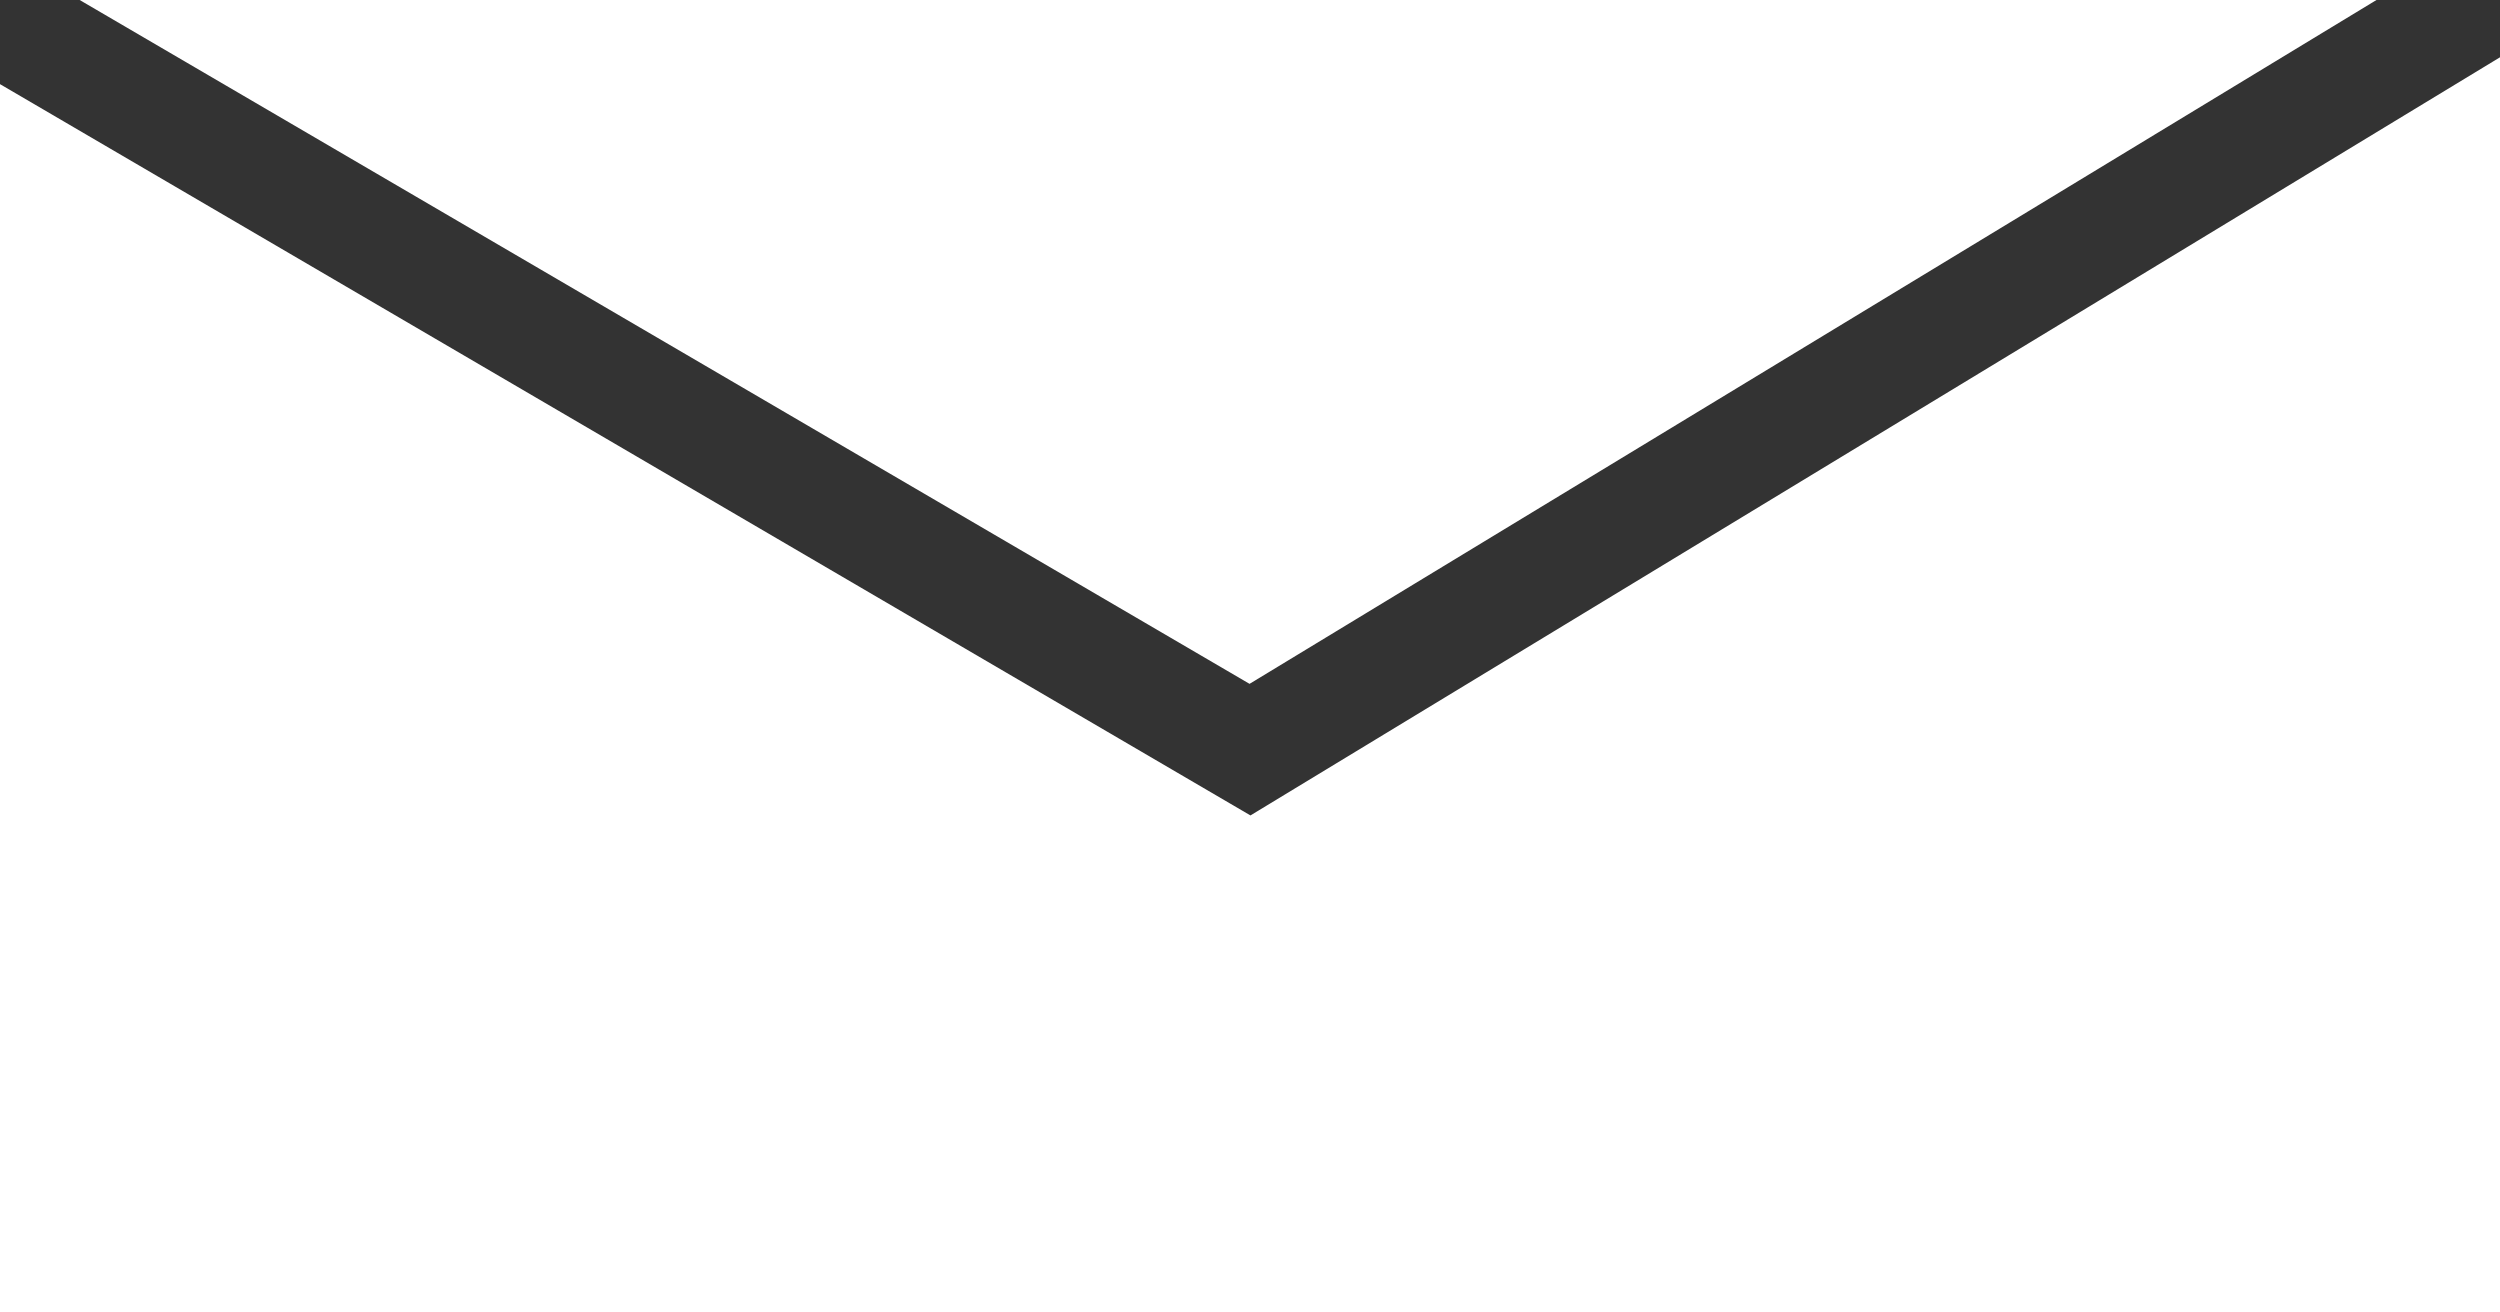
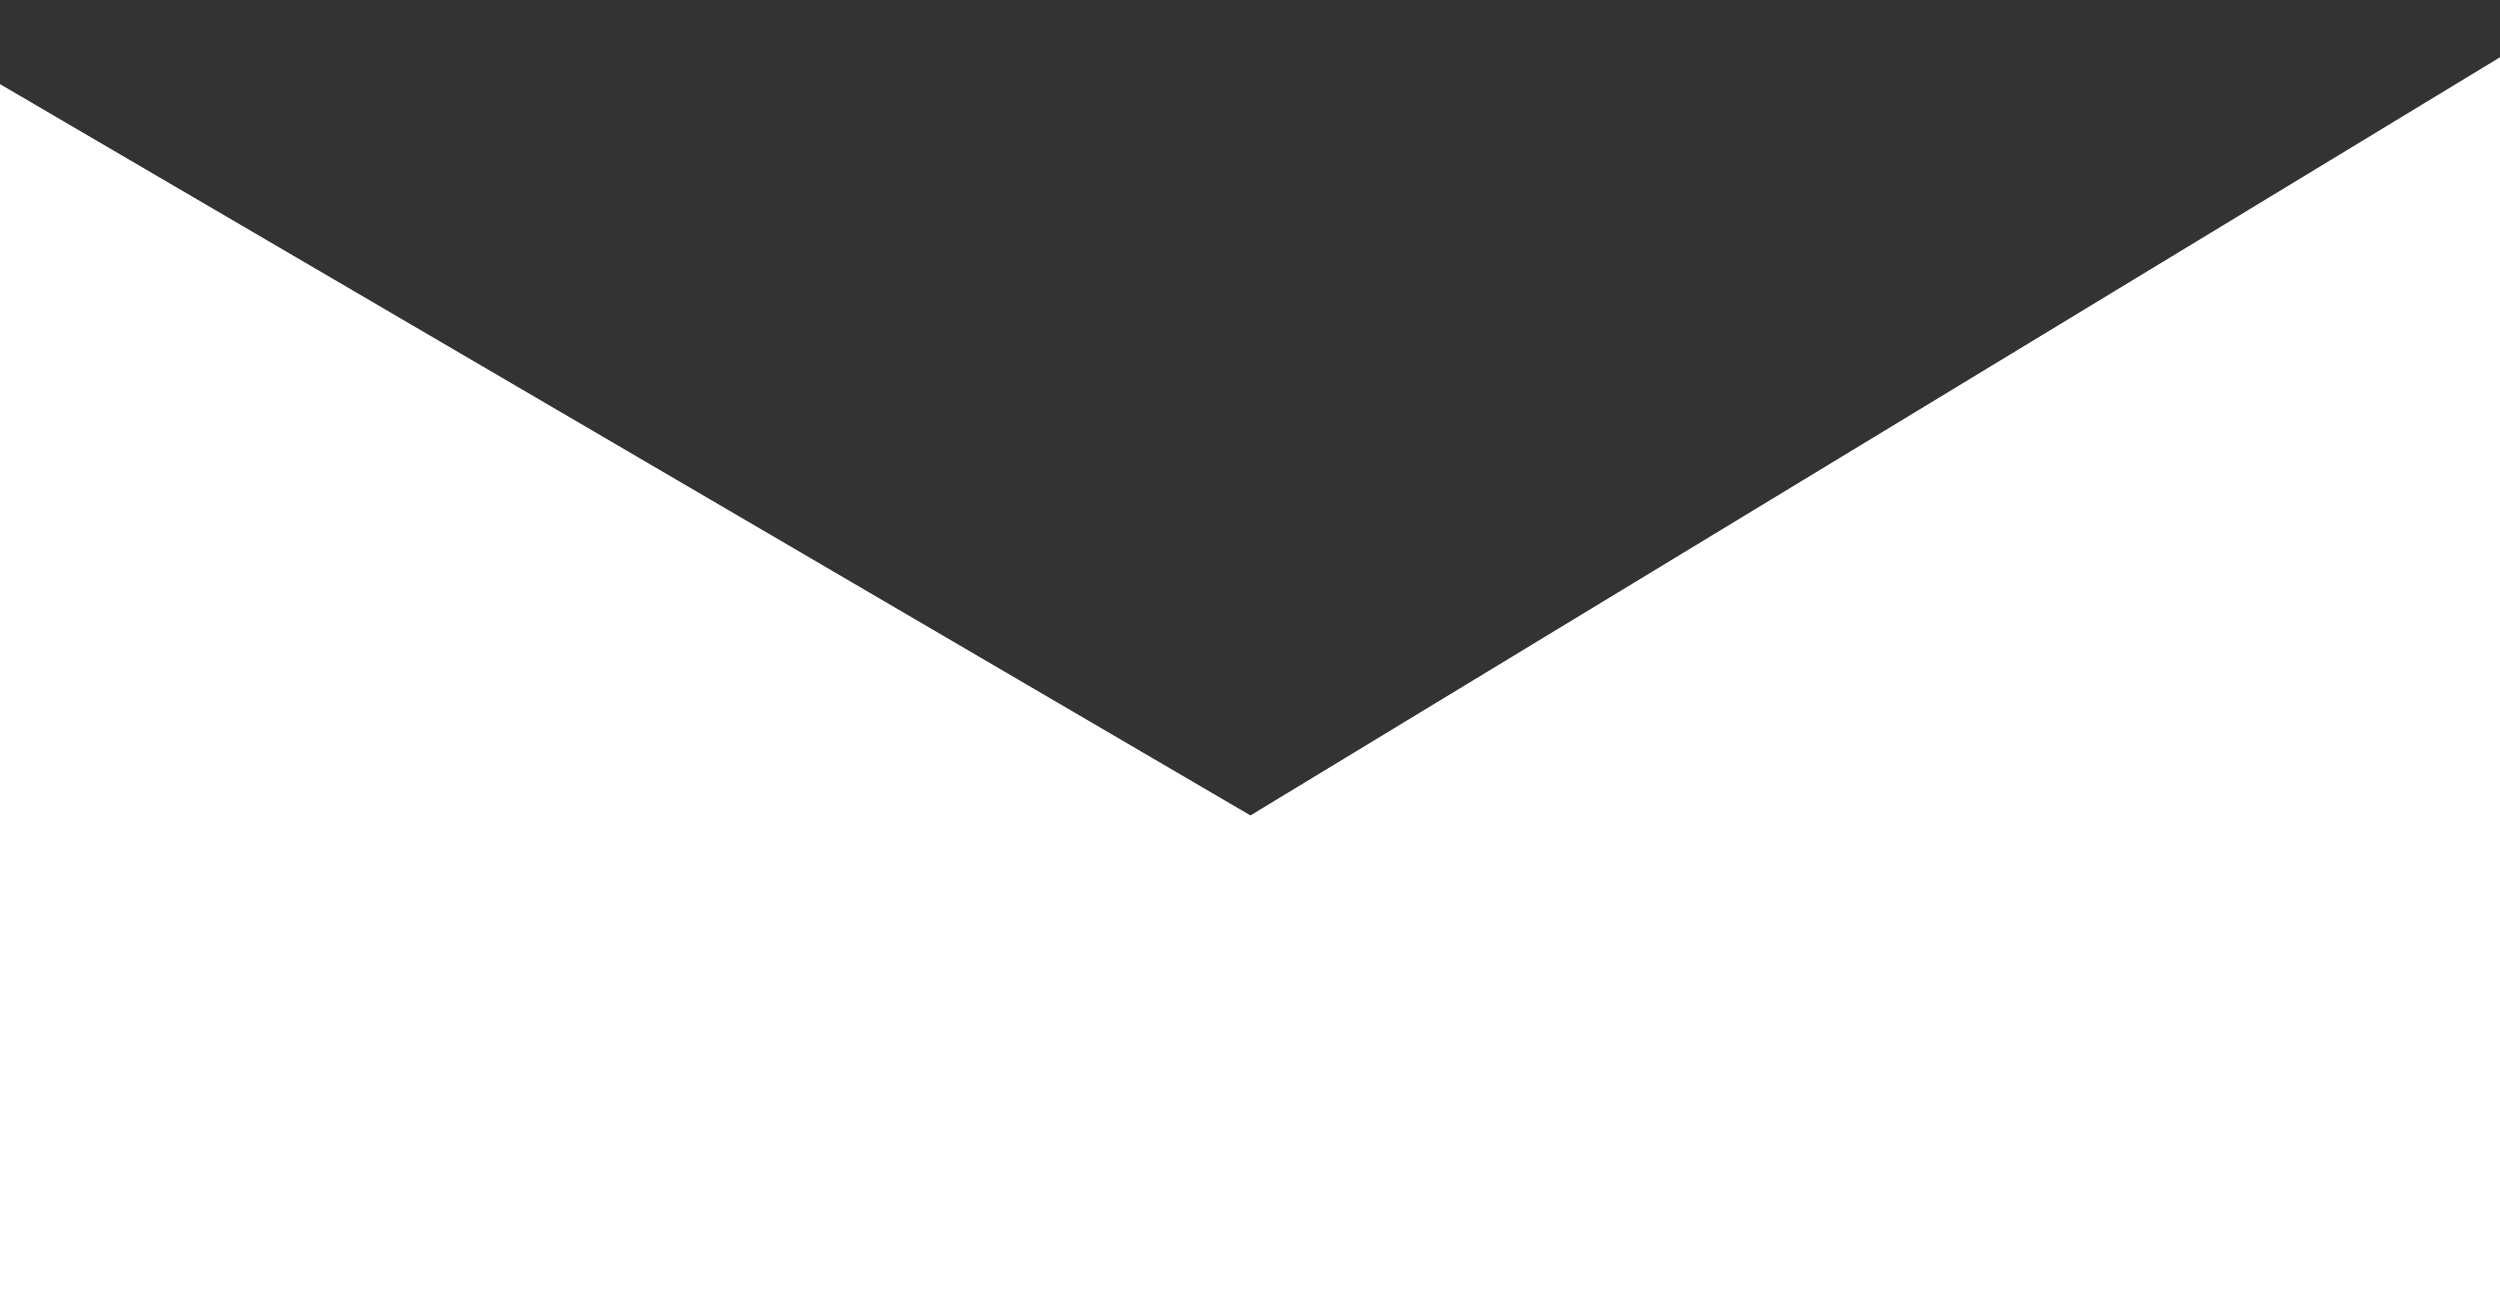
<svg xmlns="http://www.w3.org/2000/svg" id="_レイヤー_2" viewBox="0 0 27.93 14.66">
  <rect x="0" y="0" width="27.93" height="14.66" fill="#333333" stroke="none" />
  <defs>
    <style>.cls-1{fill:#fff;stroke-width:0px;}</style>
  </defs>
  <g id="_レイヤー_3">
-     <polygon class="cls-1" points="26.55 0 .89 0 13.96 7.64 26.55 0" />
    <polygon class="cls-1" points="13.97 9.11 0 .94 0 14.66 27.93 14.66 27.93 .64 13.97 9.11" />
  </g>
</svg>